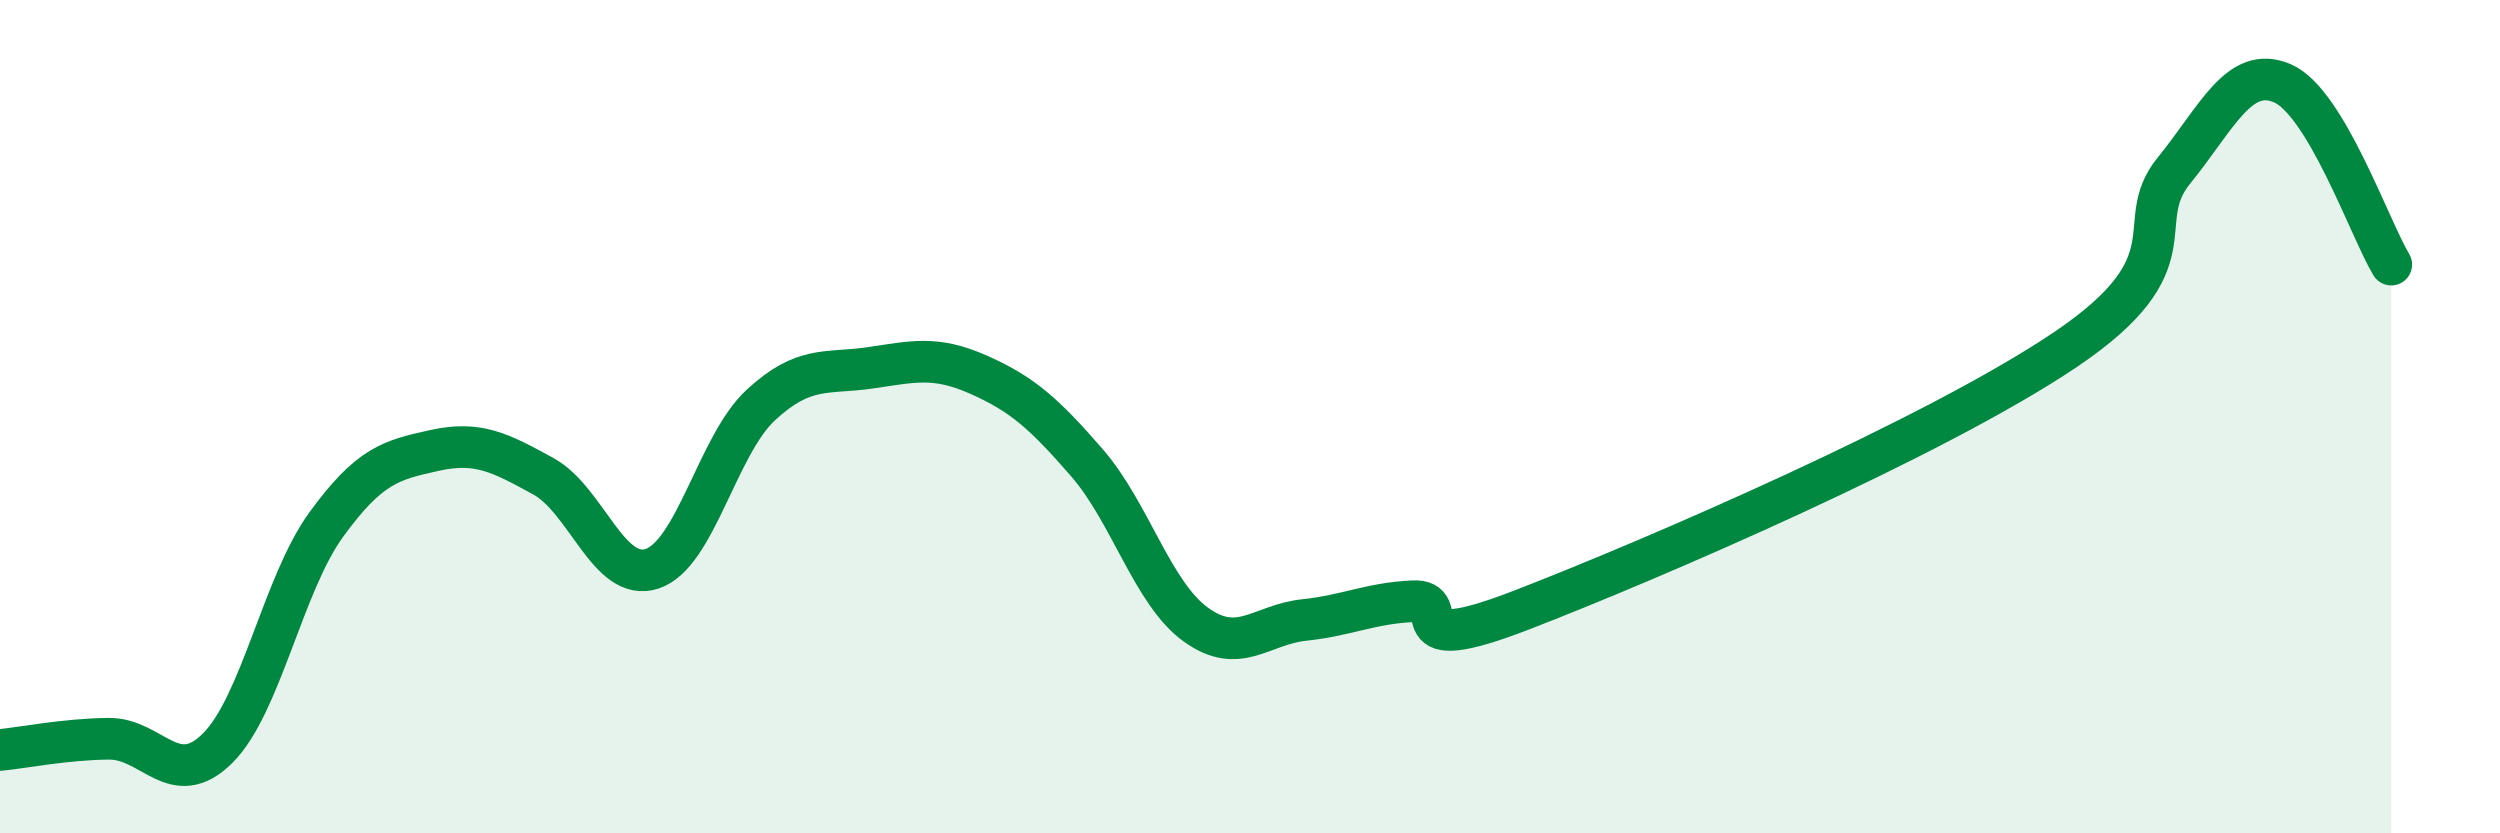
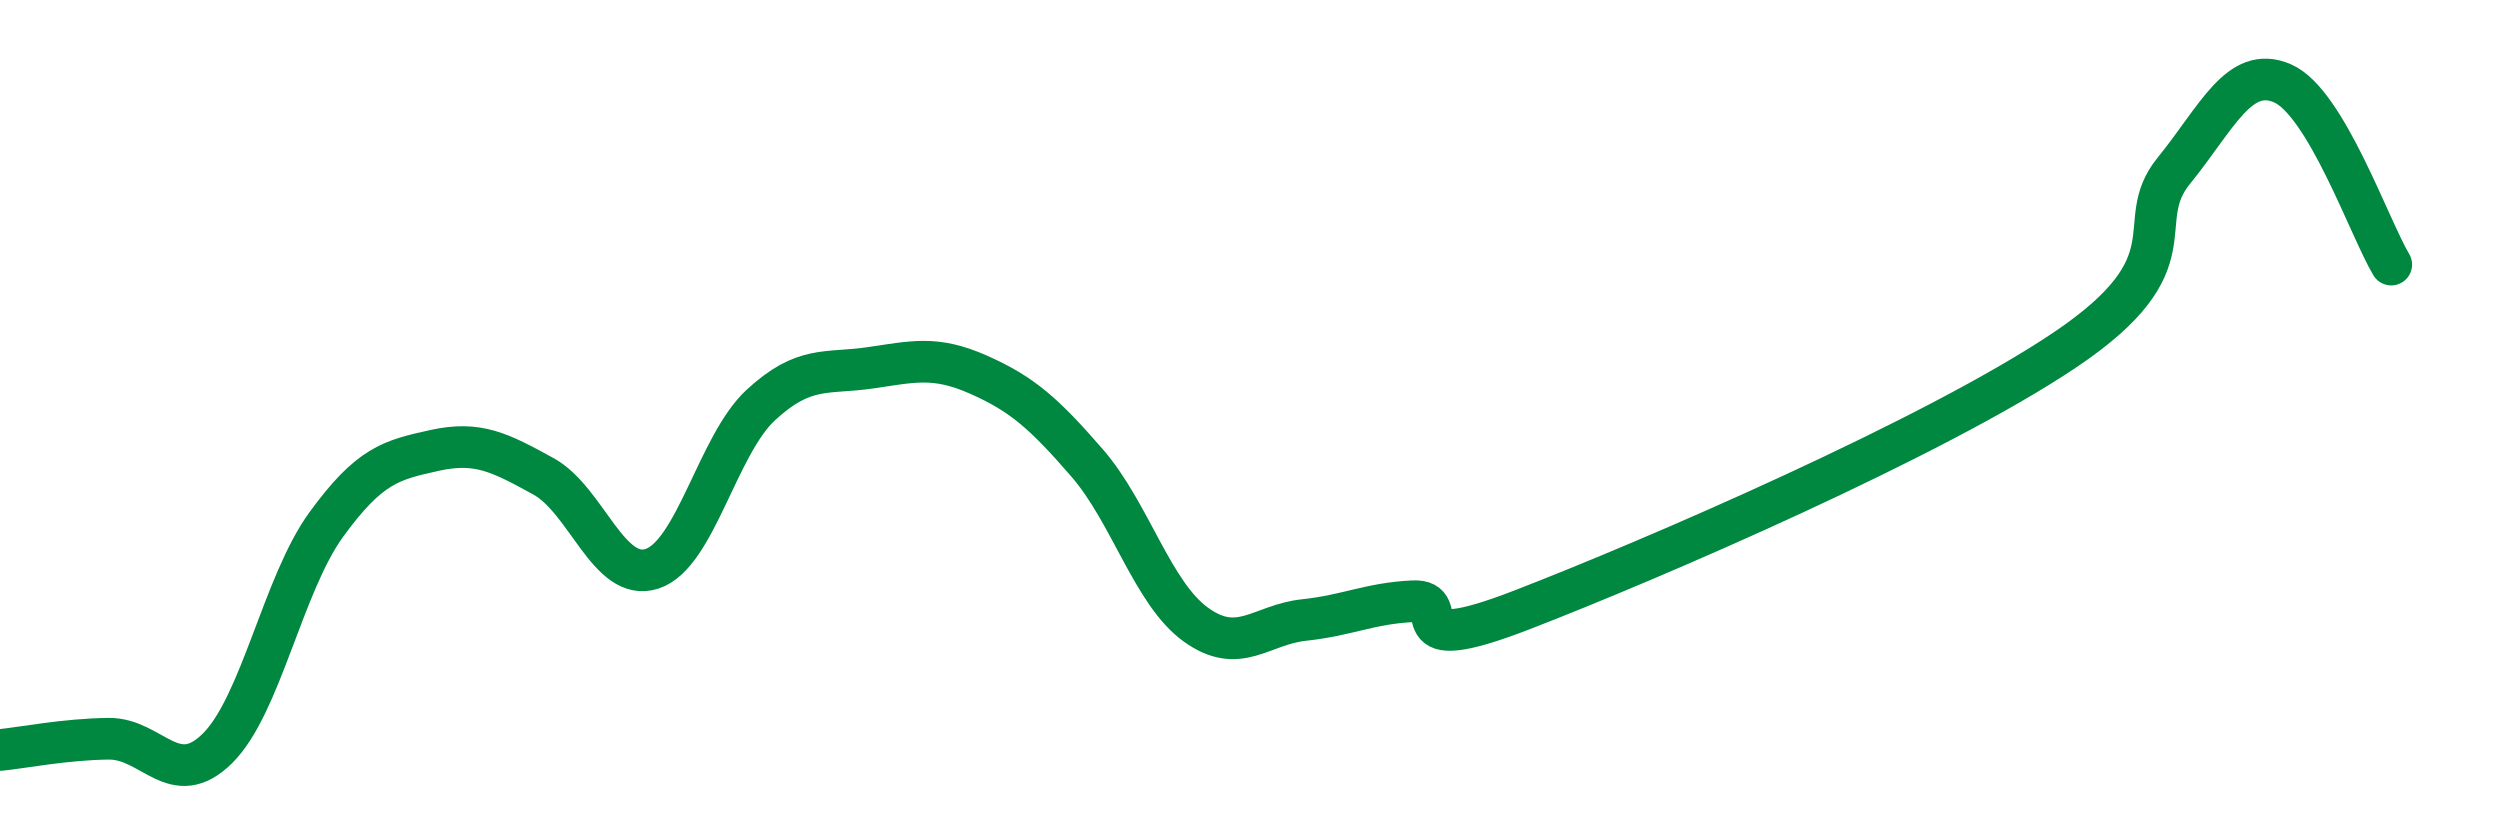
<svg xmlns="http://www.w3.org/2000/svg" width="60" height="20" viewBox="0 0 60 20">
-   <path d="M 0,18 C 0.52,17.95 1.57,17.74 2.61,17.73 C 3.65,17.72 4.18,18.99 5.22,17.96 C 6.26,16.93 6.79,14.02 7.83,12.59 C 8.87,11.16 9.39,11.04 10.43,10.81 C 11.47,10.58 12,10.86 13.04,11.43 C 14.08,12 14.61,13.99 15.65,13.65 C 16.69,13.31 17.22,10.68 18.26,9.72 C 19.3,8.76 19.83,8.98 20.87,8.83 C 21.91,8.68 22.44,8.53 23.48,8.99 C 24.52,9.45 25.05,9.91 26.09,11.11 C 27.13,12.31 27.66,14.24 28.7,14.99 C 29.74,15.74 30.26,14.99 31.3,14.88 C 32.34,14.77 32.87,14.48 33.91,14.43 C 34.95,14.38 33.39,15.85 36.52,14.64 C 39.65,13.43 46.44,10.5 49.57,8.39 C 52.7,6.28 51.13,5.38 52.17,4.1 C 53.21,2.82 53.74,1.55 54.78,2 C 55.82,2.45 56.87,5.48 57.39,6.35L57.39 20L0 20Z" fill="#008740" opacity="0.1" stroke-linecap="round" stroke-linejoin="round" />
  <path d="M 0,18 C 0.52,17.95 1.57,17.74 2.61,17.73 C 3.65,17.72 4.18,18.99 5.22,17.96 C 6.26,16.93 6.79,14.02 7.83,12.59 C 8.87,11.16 9.39,11.04 10.43,10.81 C 11.47,10.58 12,10.86 13.04,11.43 C 14.08,12 14.61,13.99 15.65,13.65 C 16.69,13.31 17.22,10.68 18.26,9.72 C 19.3,8.76 19.83,8.98 20.87,8.83 C 21.91,8.68 22.44,8.53 23.48,8.99 C 24.52,9.45 25.05,9.91 26.09,11.11 C 27.13,12.31 27.66,14.24 28.7,14.99 C 29.74,15.74 30.26,14.99 31.3,14.88 C 32.34,14.77 32.87,14.48 33.91,14.43 C 34.95,14.38 33.39,15.85 36.52,14.64 C 39.65,13.43 46.44,10.5 49.57,8.39 C 52.7,6.28 51.13,5.38 52.17,4.1 C 53.21,2.82 53.74,1.55 54.78,2 C 55.82,2.45 56.87,5.48 57.39,6.35" stroke="#008740" stroke-width="1" fill="none" stroke-linecap="round" stroke-linejoin="round" />
</svg>